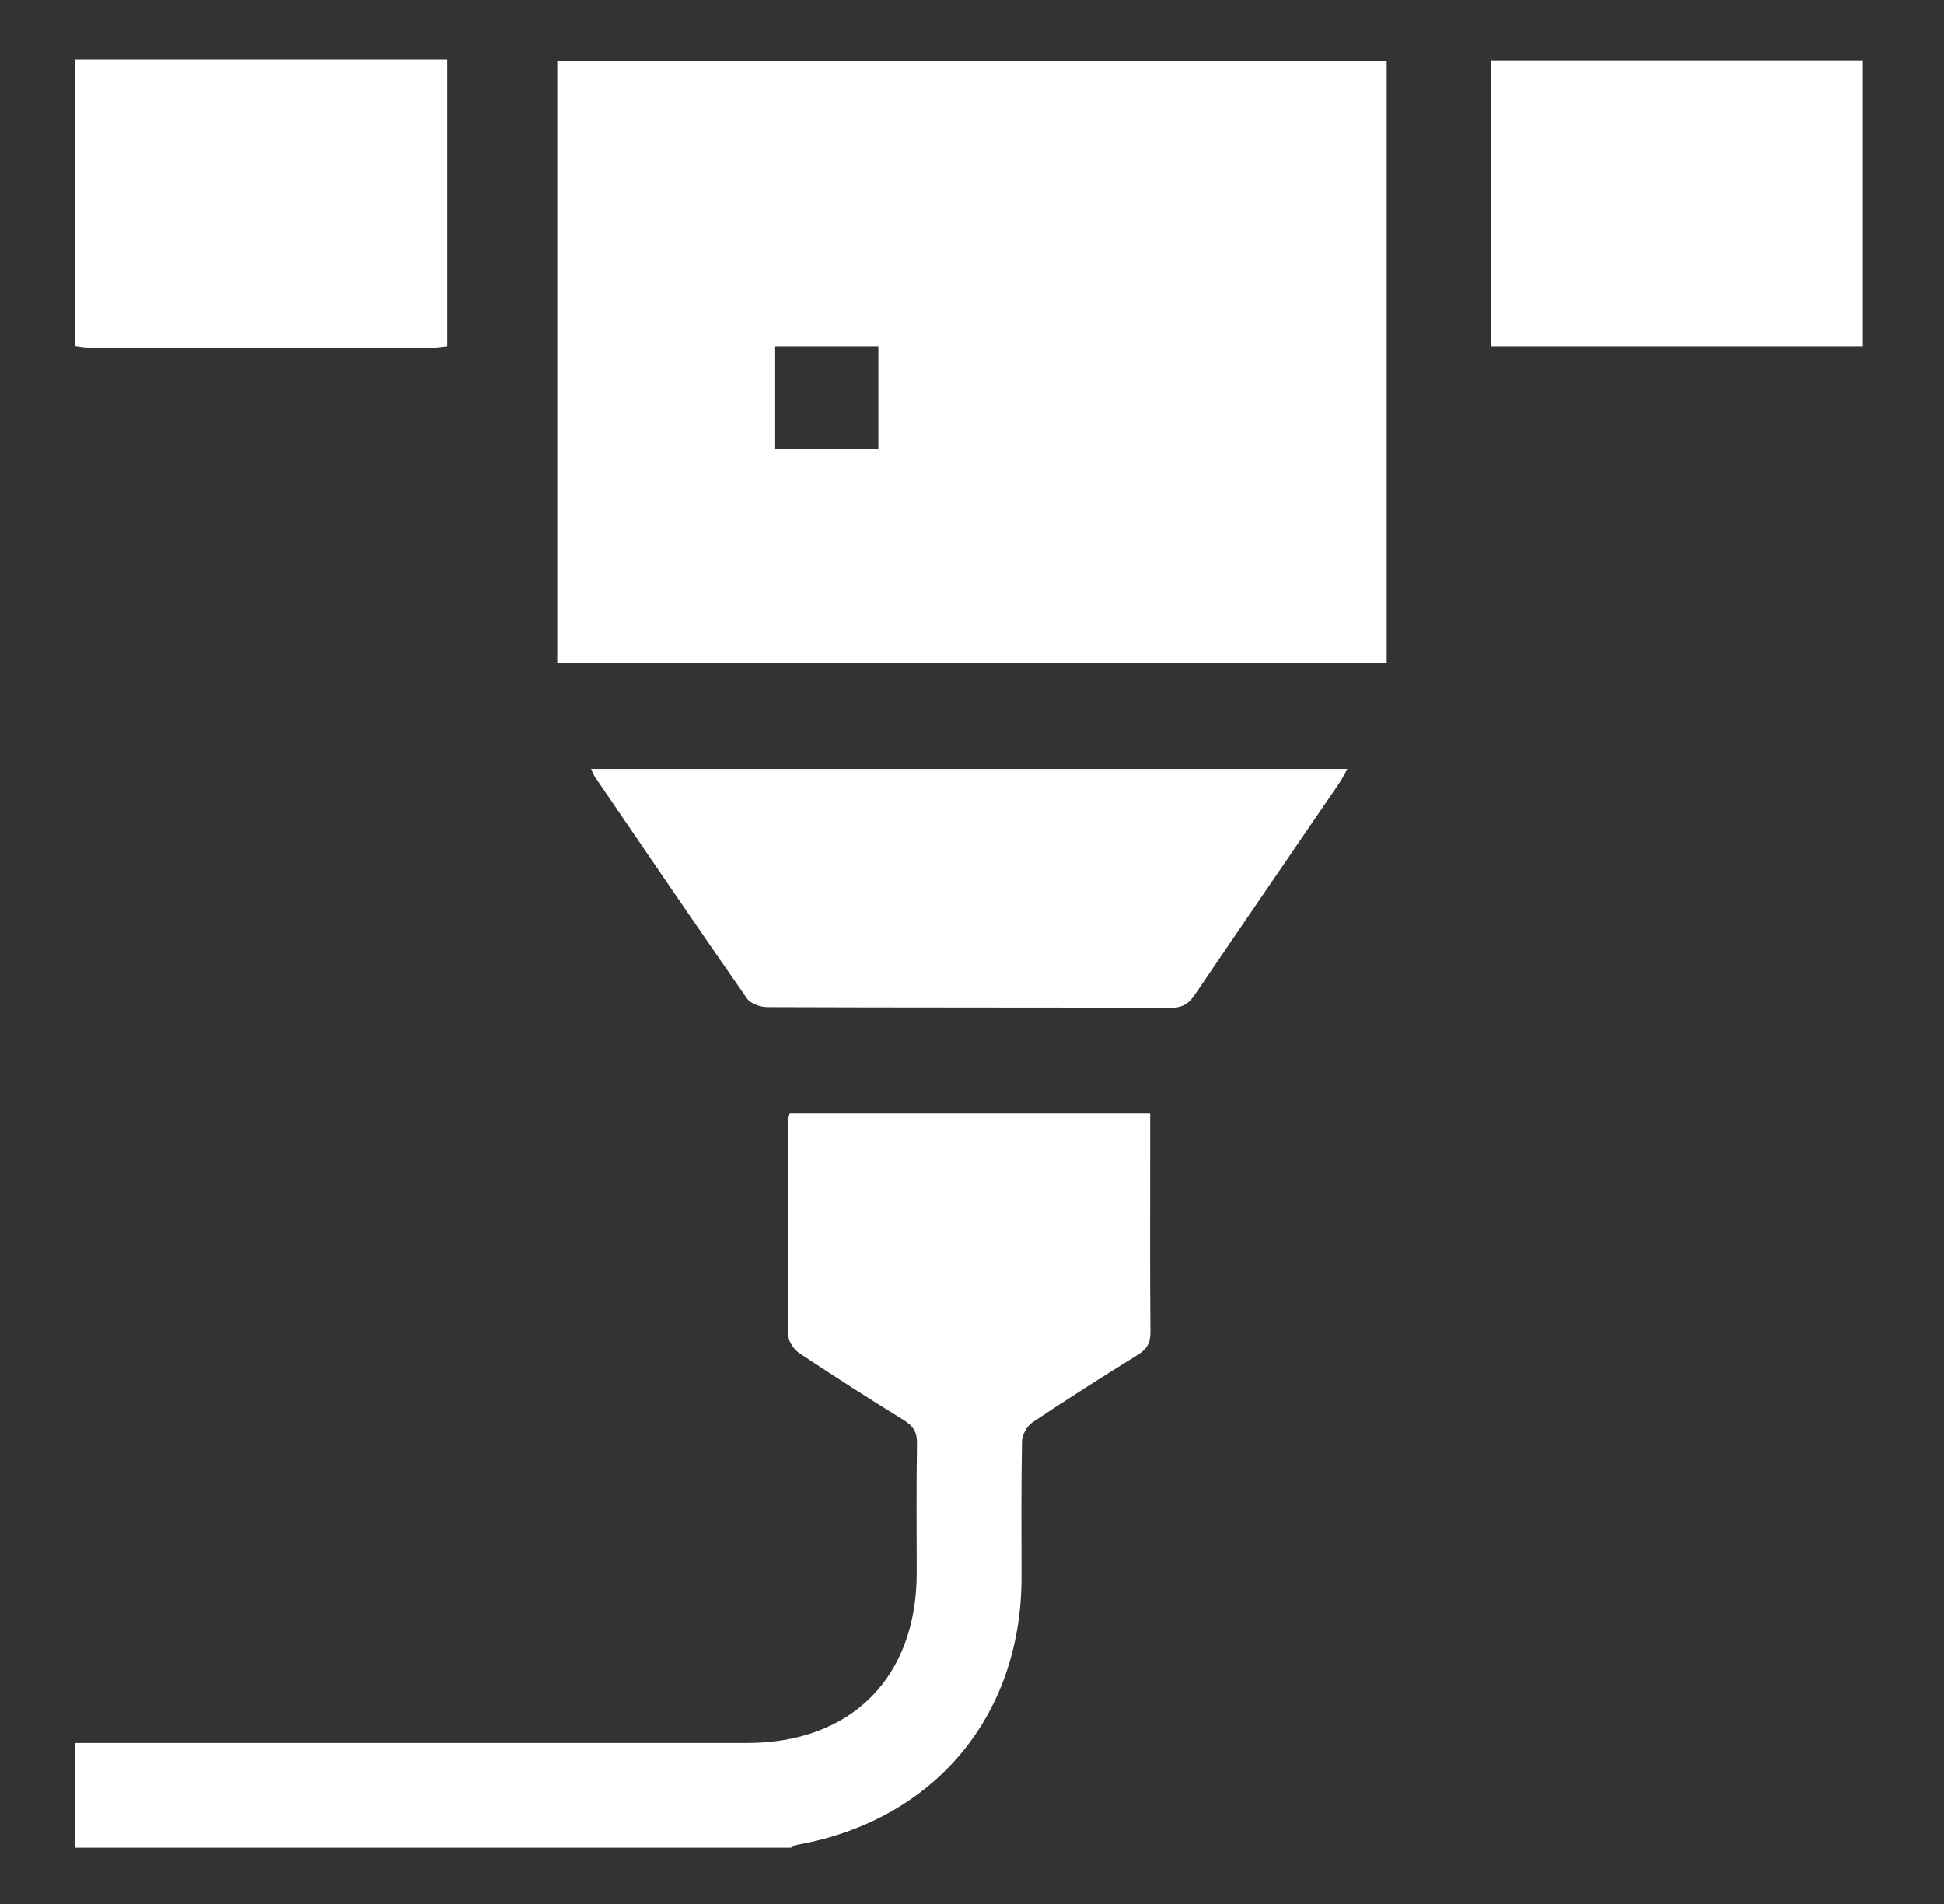
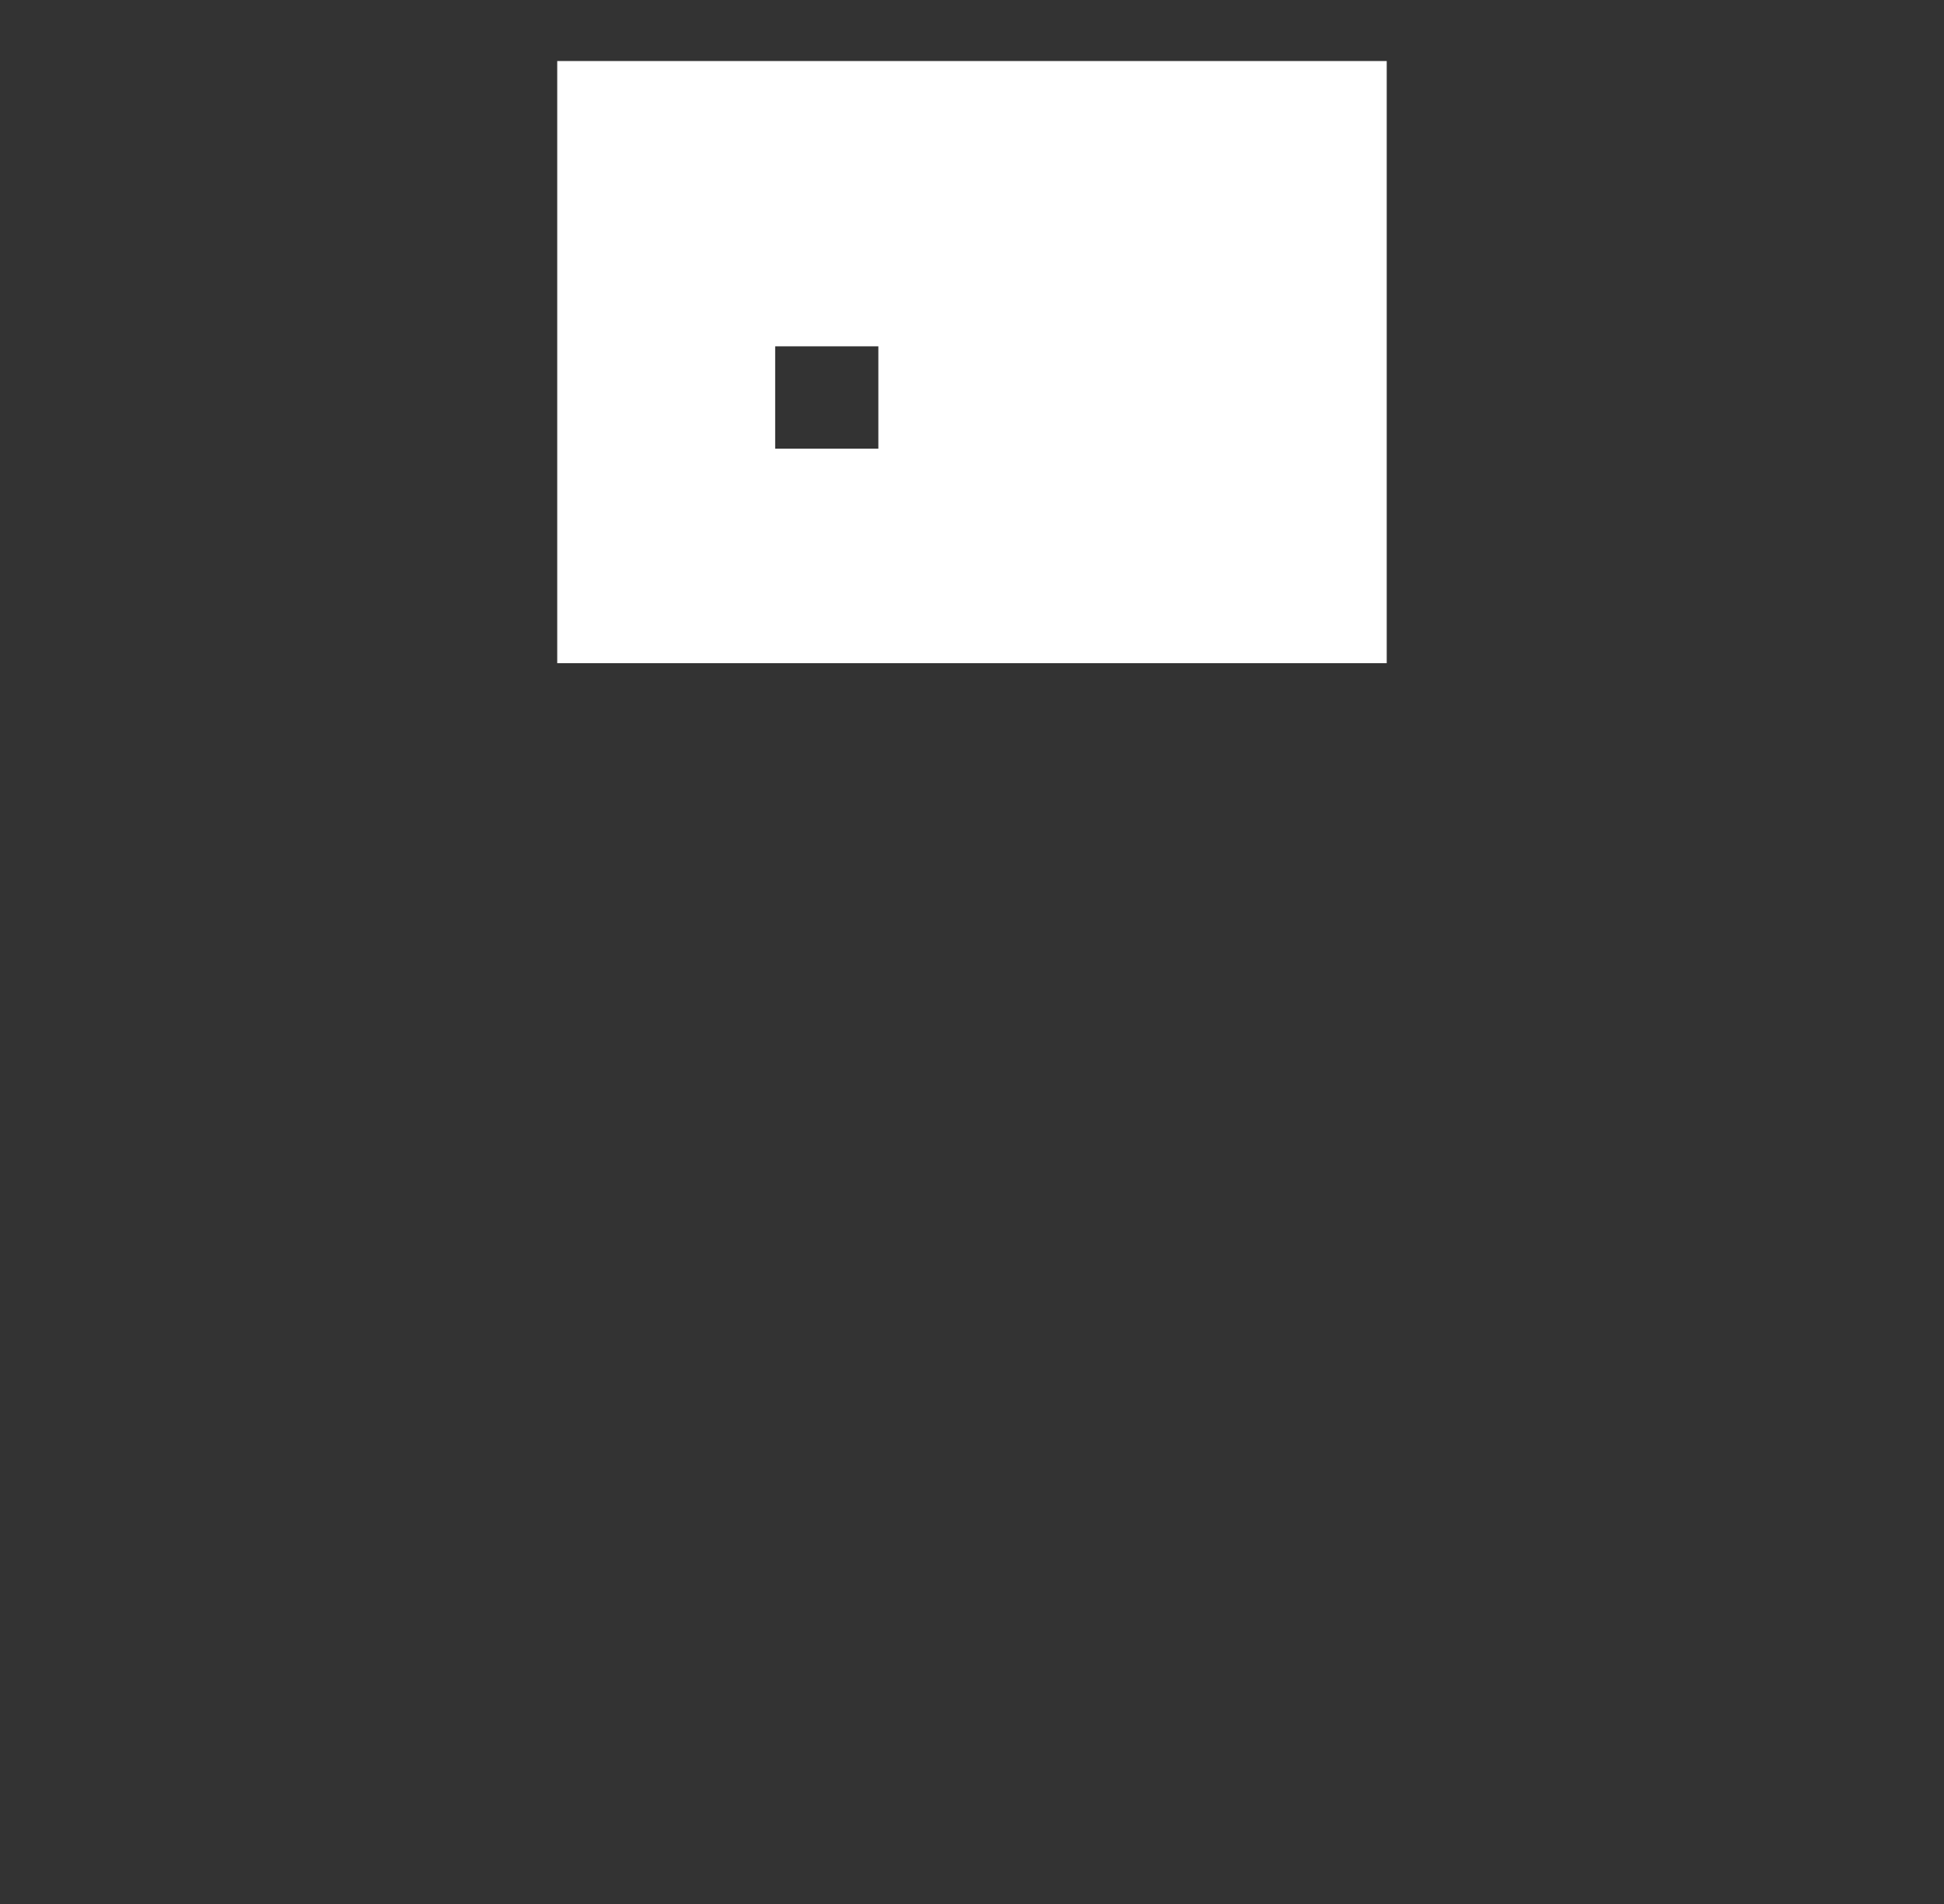
<svg xmlns="http://www.w3.org/2000/svg" id="Layer_1" viewBox="0 0 416.55 408.11">
  <rect x="0" y="0" width="416.55" height="408.11" fill="#333333" stroke="none" />
  <defs>
    <style>.cls-1{fill:#fff;}</style>
  </defs>
-   <path class="cls-1" d="M16,373.54c48.02,0,96.05,0,144.07,0,22.35,0,36.35-14.05,36.36-36.46,0-9.23-.1-18.46,.06-27.68,.04-2.46-.77-3.79-2.83-5.06-7.53-4.64-14.98-9.42-22.35-14.32-1.13-.75-2.34-2.41-2.35-3.67-.15-15.46-.09-30.93-.07-46.39,0-.35,.16-.71,.3-1.32h77.27c0,3.14,0,6.1,0,9.06,0,12.6-.06,25.19,.05,37.79,.02,2.29-.73,3.63-2.63,4.81-7.62,4.74-15.21,9.54-22.66,14.53-1.17,.78-2.21,2.68-2.23,4.08-.19,9.72-.1,19.45-.1,29.18-.02,29.73-18.79,52.06-48.12,57.29-.45,.08-.86,.4-1.3,.61H16v-22.46Z" />
-   <path class="cls-1" d="M16,12.75H95.83v61.46c-.99,.1-1.95,.27-2.9,.27-24.66,.02-49.33,.02-73.99,0-.98,0-1.96-.22-2.94-.34V12.75Z" />
-   <path class="cls-1" d="M126.64,164.8h162.07c-.67,1.19-1.12,2.13-1.7,2.98-10.33,15.14-20.72,30.24-30.99,45.41-1.33,1.96-2.71,2.8-5.15,2.79-28.82-.09-57.64-.03-86.46-.14-1.48,0-3.58-.74-4.35-1.85-10.97-15.75-21.76-31.63-32.59-47.49-.26-.38-.41-.82-.84-1.71Z" />
-   <path class="cls-1" d="M319.42,12.94h79.73v61.28h-79.73V12.94Z" />
  <path class="cls-1" d="M119.4,13.08V142.13h177.74V13.08H119.4Zm68.81,83.08h-22.11v-21.94h22.11v21.94Z" />
</svg>